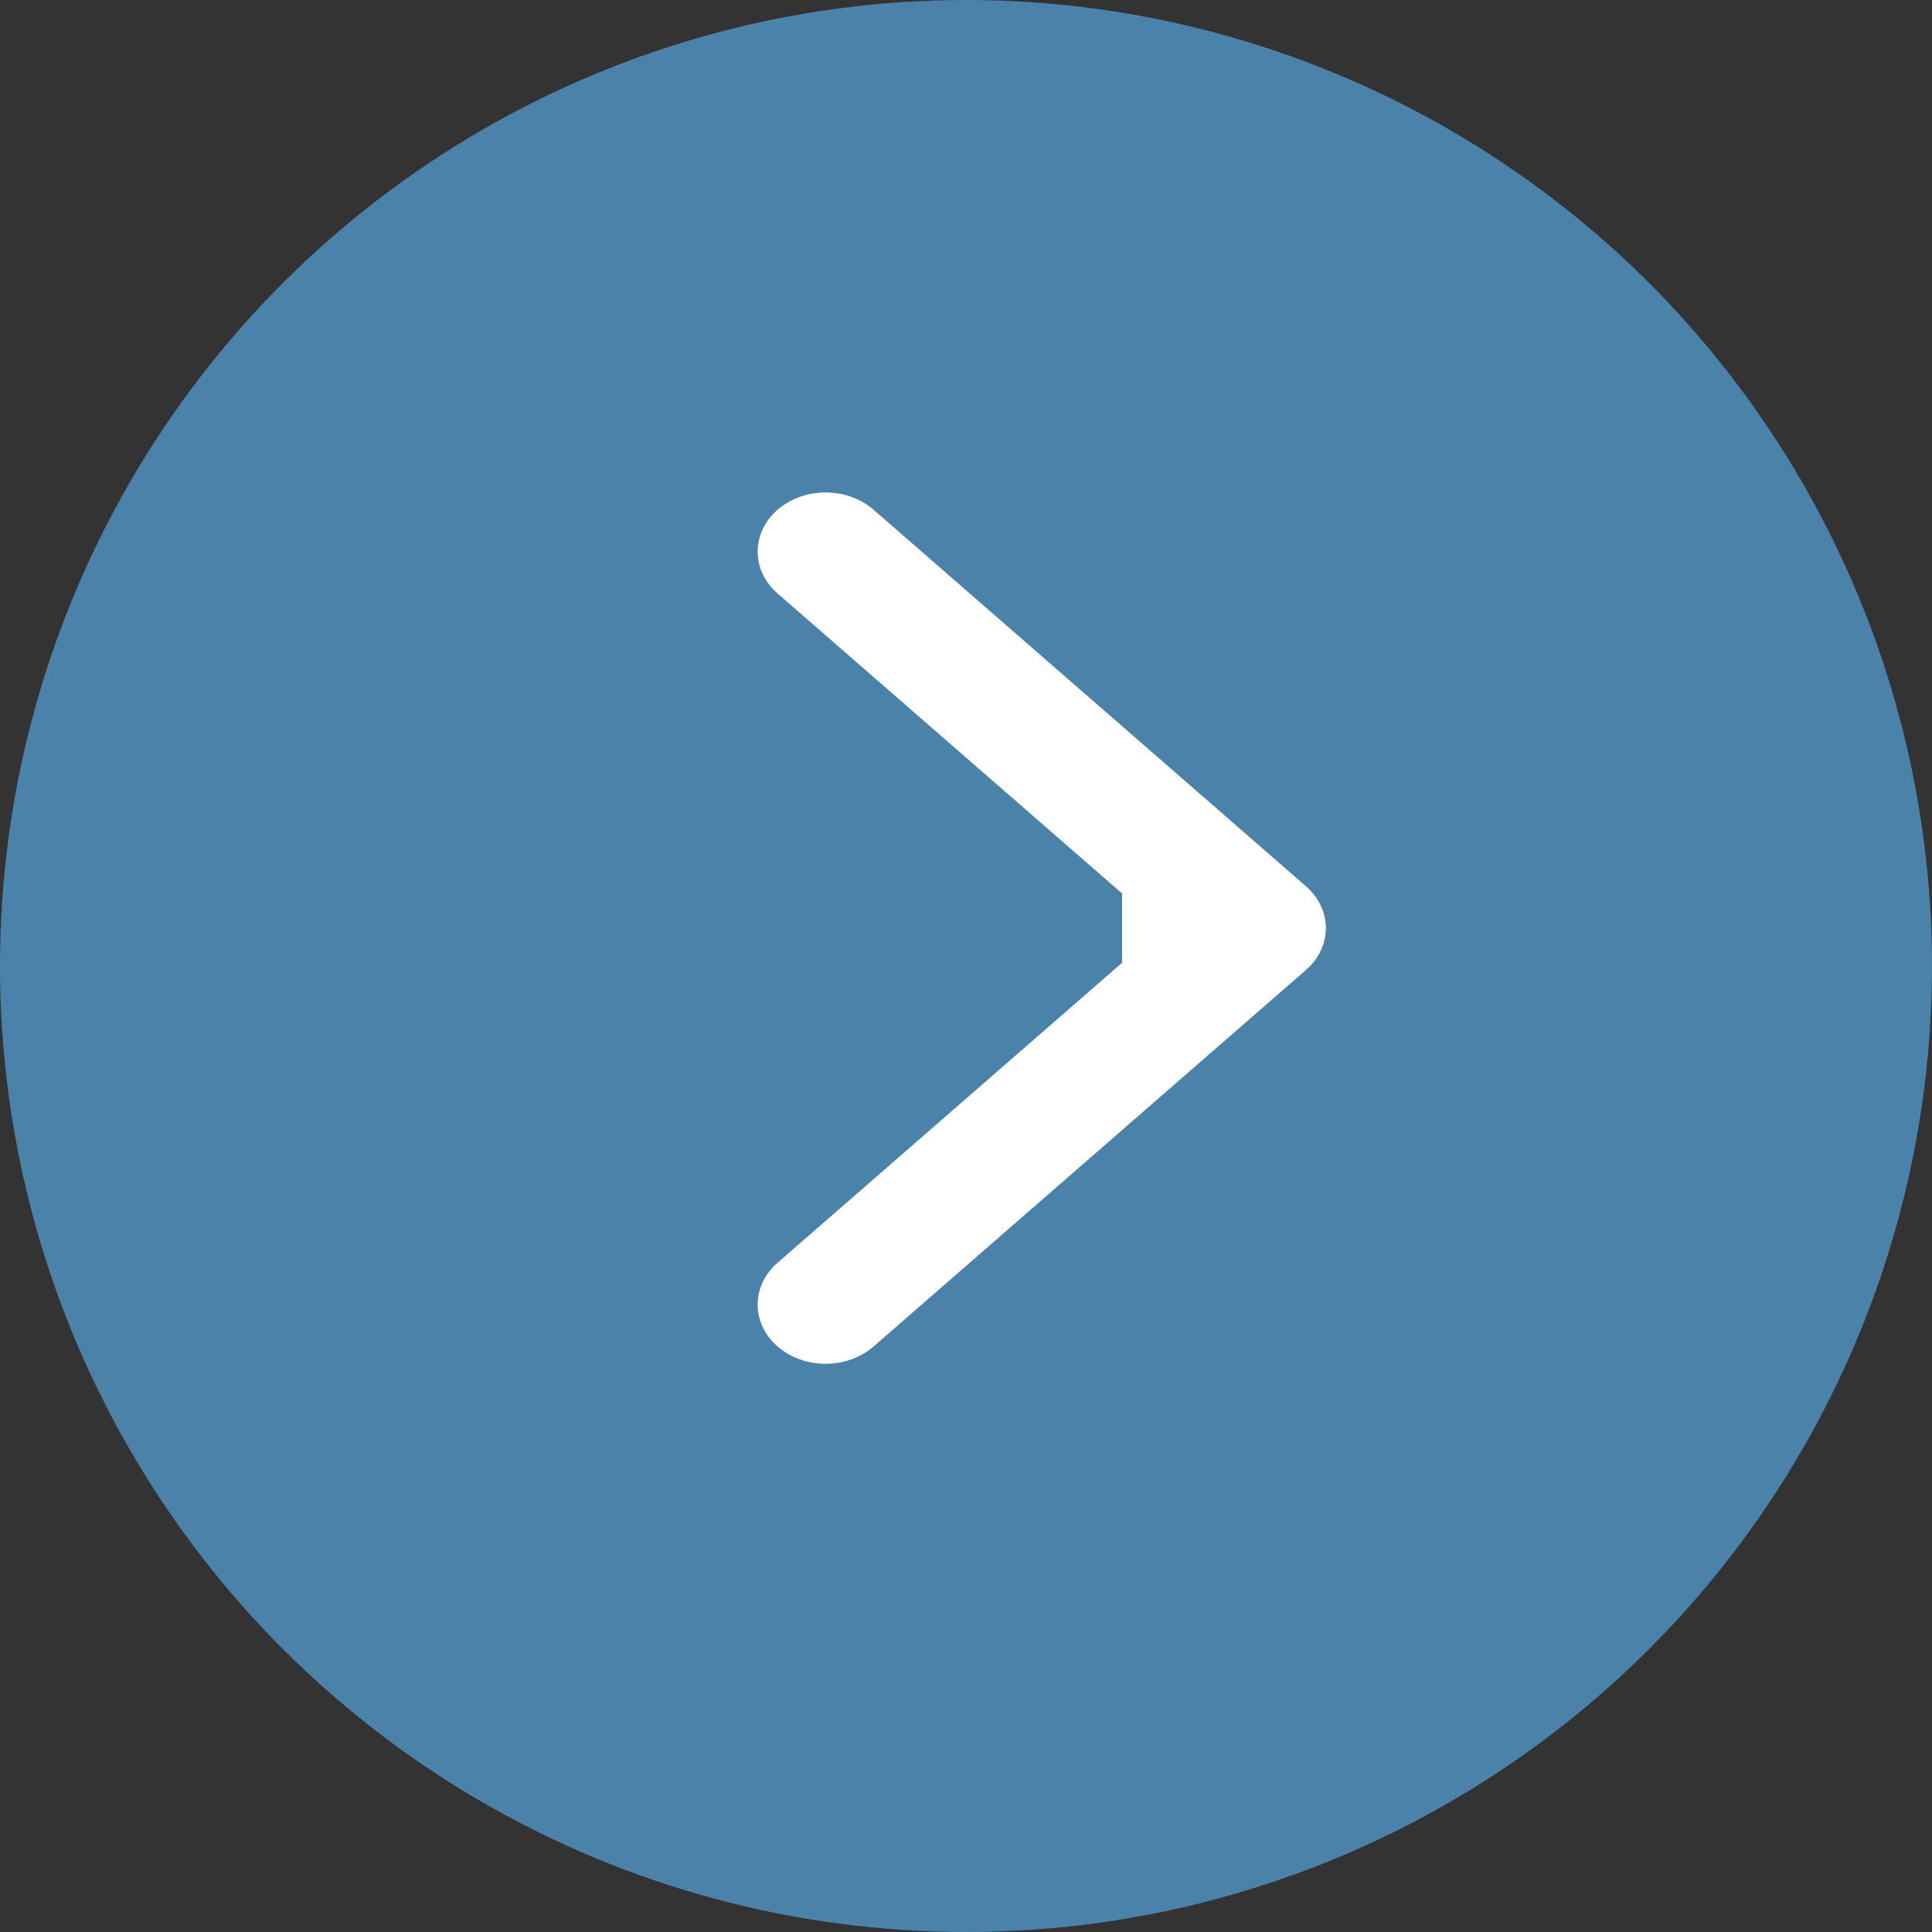
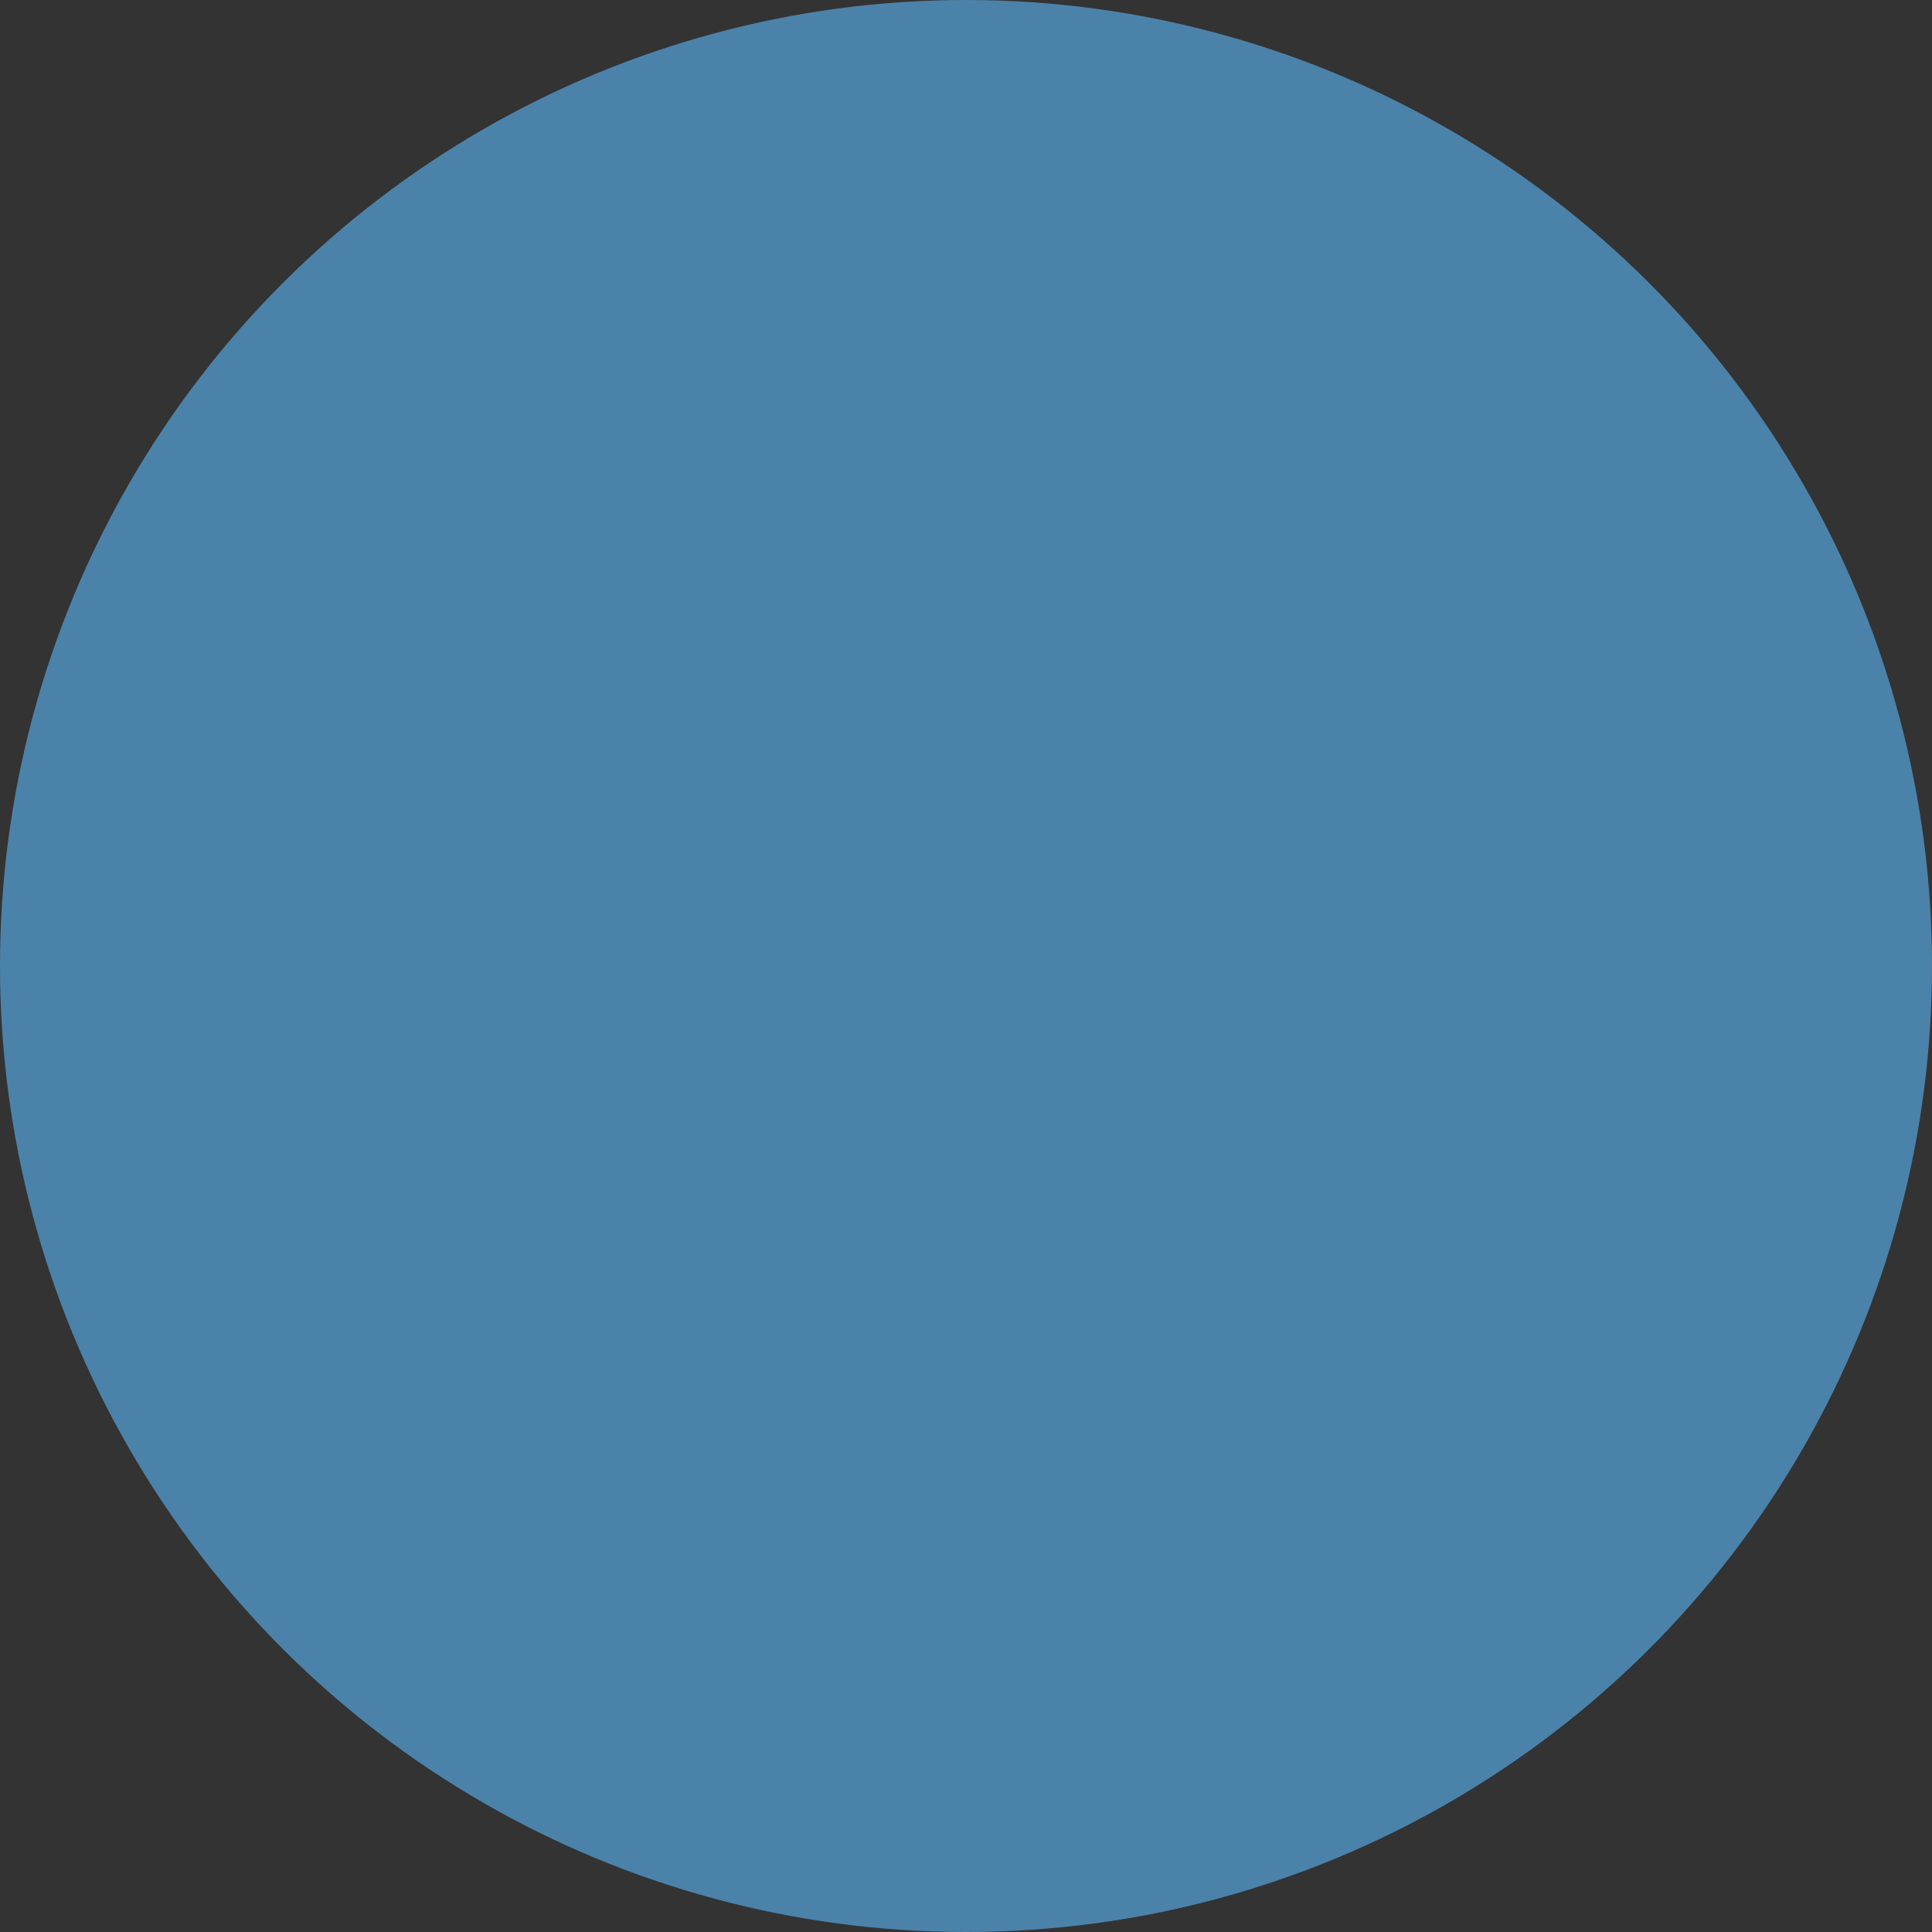
<svg xmlns="http://www.w3.org/2000/svg" width="51" height="51" viewBox="0 0 51 51" fill="none">
  <rect x="0" y="0" width="51" height="51" fill="#333333" stroke="none" />
  <ellipse cx="25.5" cy="25.5" rx="25.5" ry="25.5" transform="rotate(-90 25.5 25.5)" fill="#4B82AA" />
-   <path fill-rule="evenodd" clip-rule="evenodd" d="M23.061 13.457L34.475 23.396C35.175 24.006 35.175 24.994 34.475 25.604L23.061 35.543C22.361 36.153 21.226 36.153 20.525 35.543C19.825 34.933 19.825 33.944 20.525 33.334L29.62 25.415L29.62 23.585L20.525 15.666C19.825 15.056 19.825 14.067 20.525 13.457C21.226 12.848 22.361 12.848 23.061 13.457Z" fill="white" />
</svg>